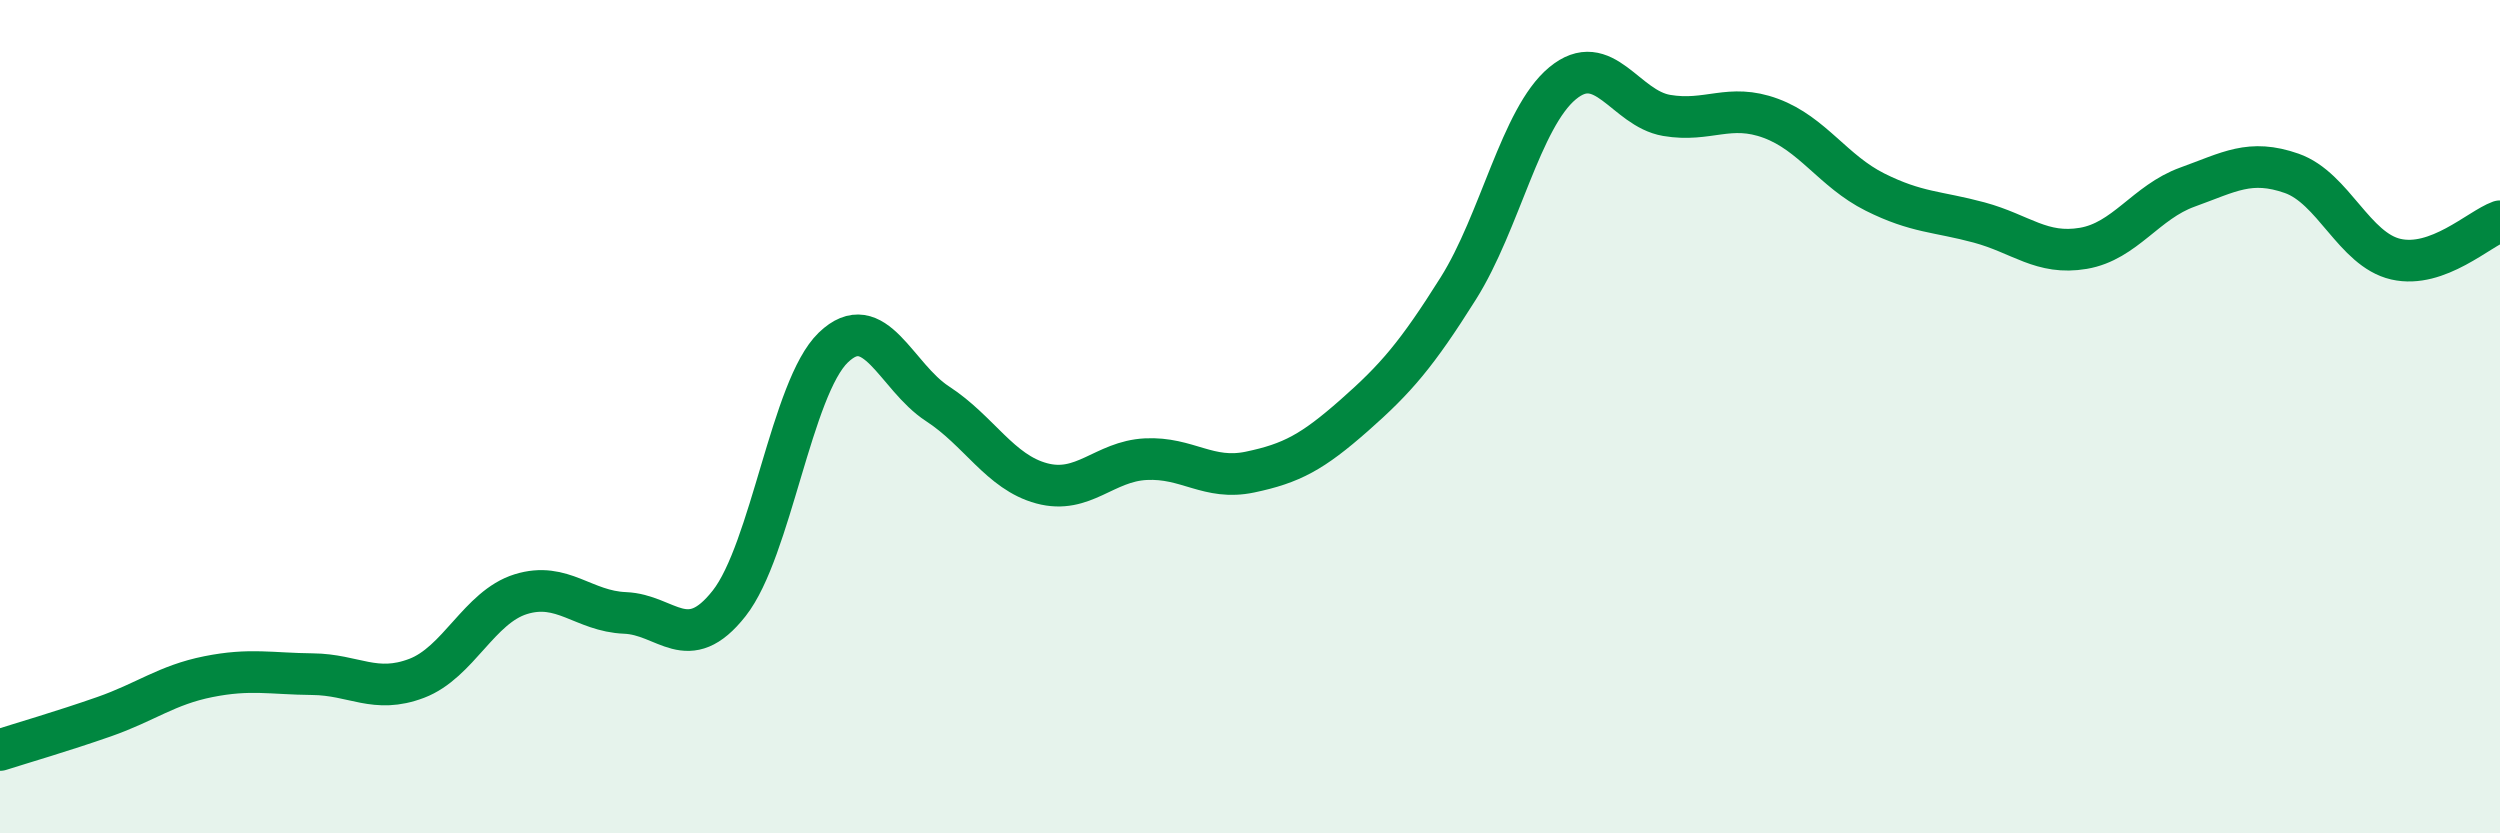
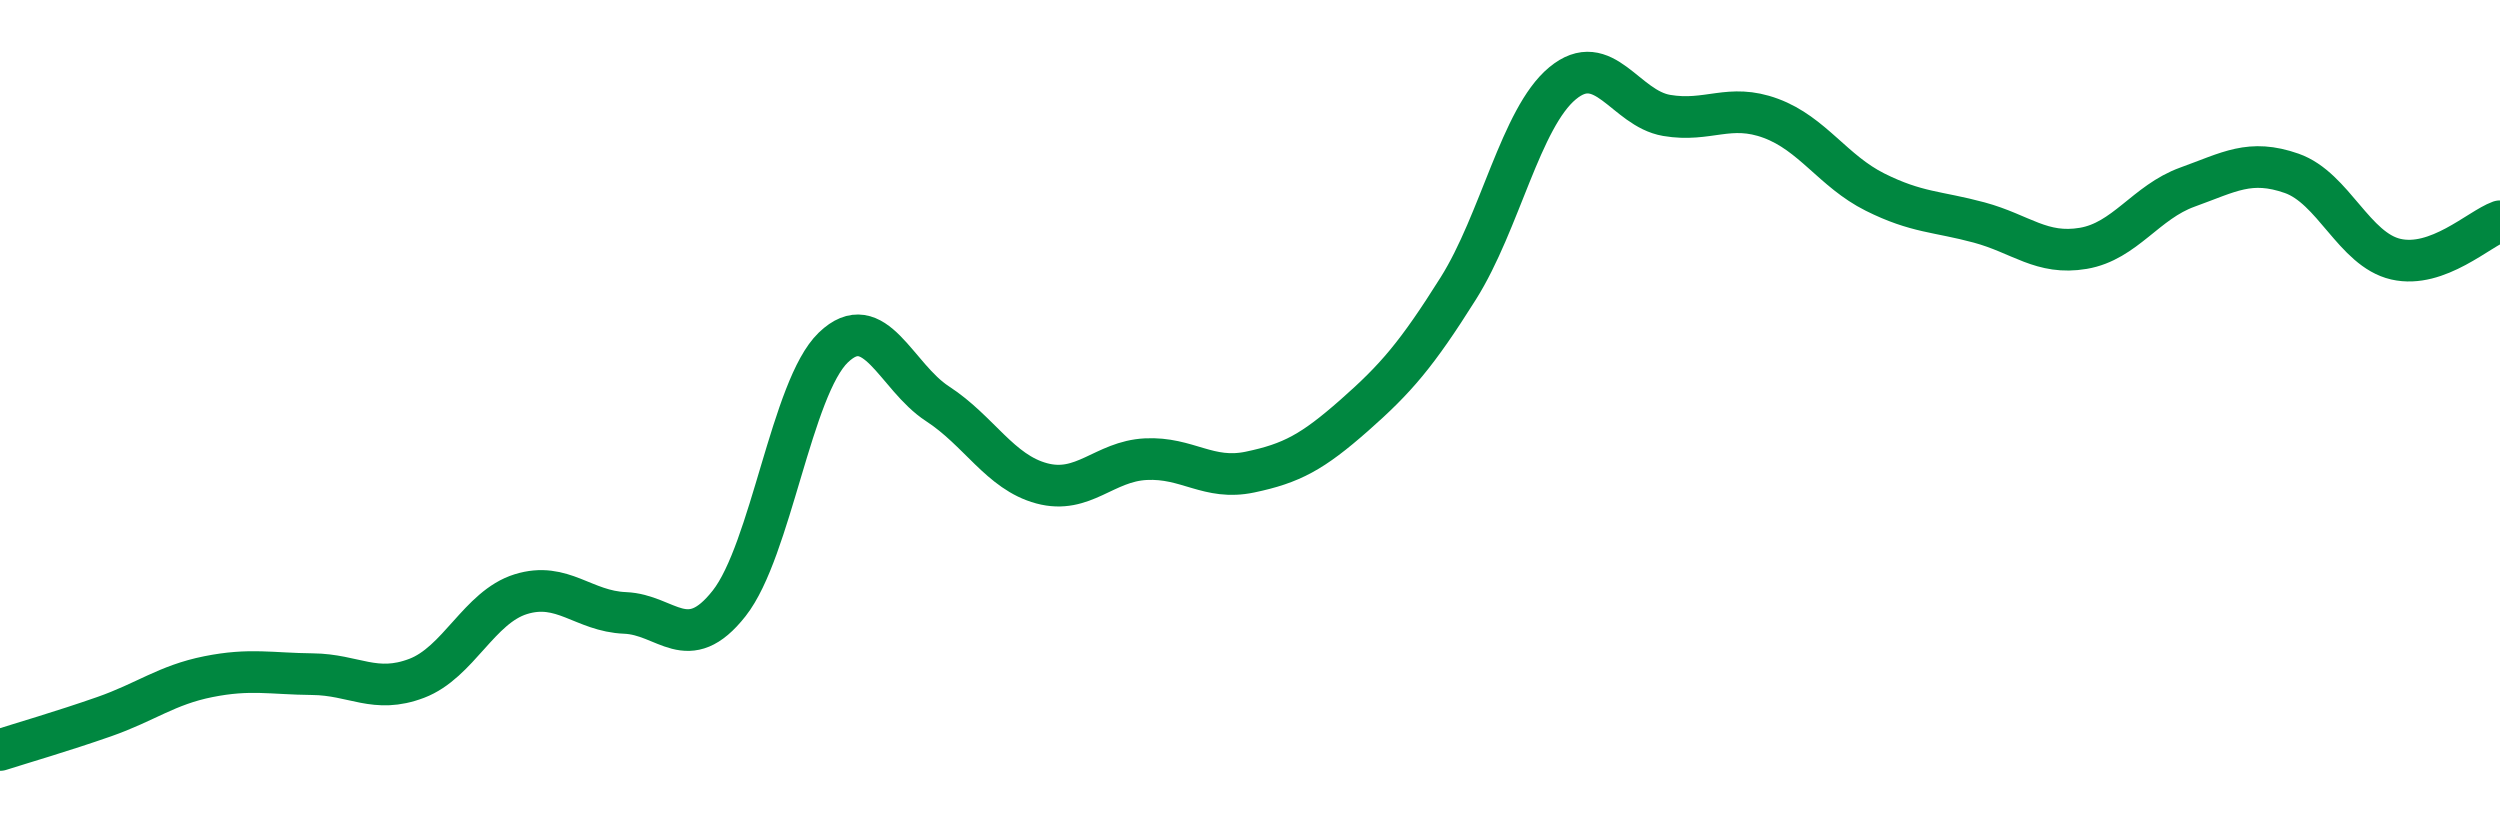
<svg xmlns="http://www.w3.org/2000/svg" width="60" height="20" viewBox="0 0 60 20">
-   <path d="M 0,18 C 0.5,17.84 1.5,17.55 2.5,17.2 C 3.5,16.85 4,16.44 5,16.24 C 6,16.04 6.5,16.17 7.5,16.18 C 8.5,16.19 9,16.66 10,16.28 C 11,15.9 11.5,14.57 12.5,14.26 C 13.5,13.95 14,14.67 15,14.71 C 16,14.75 16.5,15.75 17.5,14.48 C 18.5,13.21 19,9.3 20,8.34 C 21,7.38 21.5,9.04 22.5,9.69 C 23.5,10.34 24,11.33 25,11.6 C 26,11.87 26.5,11.07 27.5,11.02 C 28.5,10.97 29,11.54 30,11.33 C 31,11.12 31.5,10.85 32.5,9.97 C 33.5,9.09 34,8.51 35,6.92 C 36,5.33 36.5,2.83 37.5,2 C 38.5,1.17 39,2.6 40,2.77 C 41,2.94 41.5,2.47 42.5,2.84 C 43.5,3.21 44,4.11 45,4.61 C 46,5.11 46.5,5.07 47.5,5.34 C 48.5,5.61 49,6.13 50,5.96 C 51,5.79 51.5,4.85 52.5,4.49 C 53.5,4.13 54,3.81 55,4.16 C 56,4.51 56.5,5.99 57.5,6.22 C 58.5,6.45 59.5,5.49 60,5.31L60 20L0 20Z" fill="#008740" opacity="0.1" stroke-linecap="round" stroke-linejoin="round" />
  <path d="M 0,18 C 0.5,17.84 1.5,17.55 2.5,17.2 C 3.5,16.85 4,16.44 5,16.24 C 6,16.04 6.5,16.17 7.5,16.18 C 8.5,16.19 9,16.66 10,16.28 C 11,15.9 11.5,14.57 12.5,14.26 C 13.5,13.95 14,14.67 15,14.71 C 16,14.75 16.5,15.75 17.5,14.48 C 18.5,13.21 19,9.3 20,8.34 C 21,7.38 21.5,9.04 22.5,9.69 C 23.5,10.34 24,11.33 25,11.6 C 26,11.87 26.5,11.07 27.5,11.02 C 28.5,10.97 29,11.54 30,11.33 C 31,11.12 31.5,10.85 32.5,9.97 C 33.5,9.09 34,8.51 35,6.92 C 36,5.33 36.5,2.83 37.5,2 C 38.5,1.17 39,2.6 40,2.77 C 41,2.94 41.5,2.47 42.5,2.84 C 43.5,3.21 44,4.11 45,4.61 C 46,5.11 46.5,5.07 47.5,5.34 C 48.5,5.61 49,6.13 50,5.96 C 51,5.79 51.5,4.85 52.5,4.49 C 53.5,4.13 54,3.81 55,4.16 C 56,4.51 56.5,5.99 57.5,6.22 C 58.5,6.45 59.5,5.49 60,5.31" stroke="#008740" stroke-width="1" fill="none" stroke-linecap="round" stroke-linejoin="round" />
</svg>